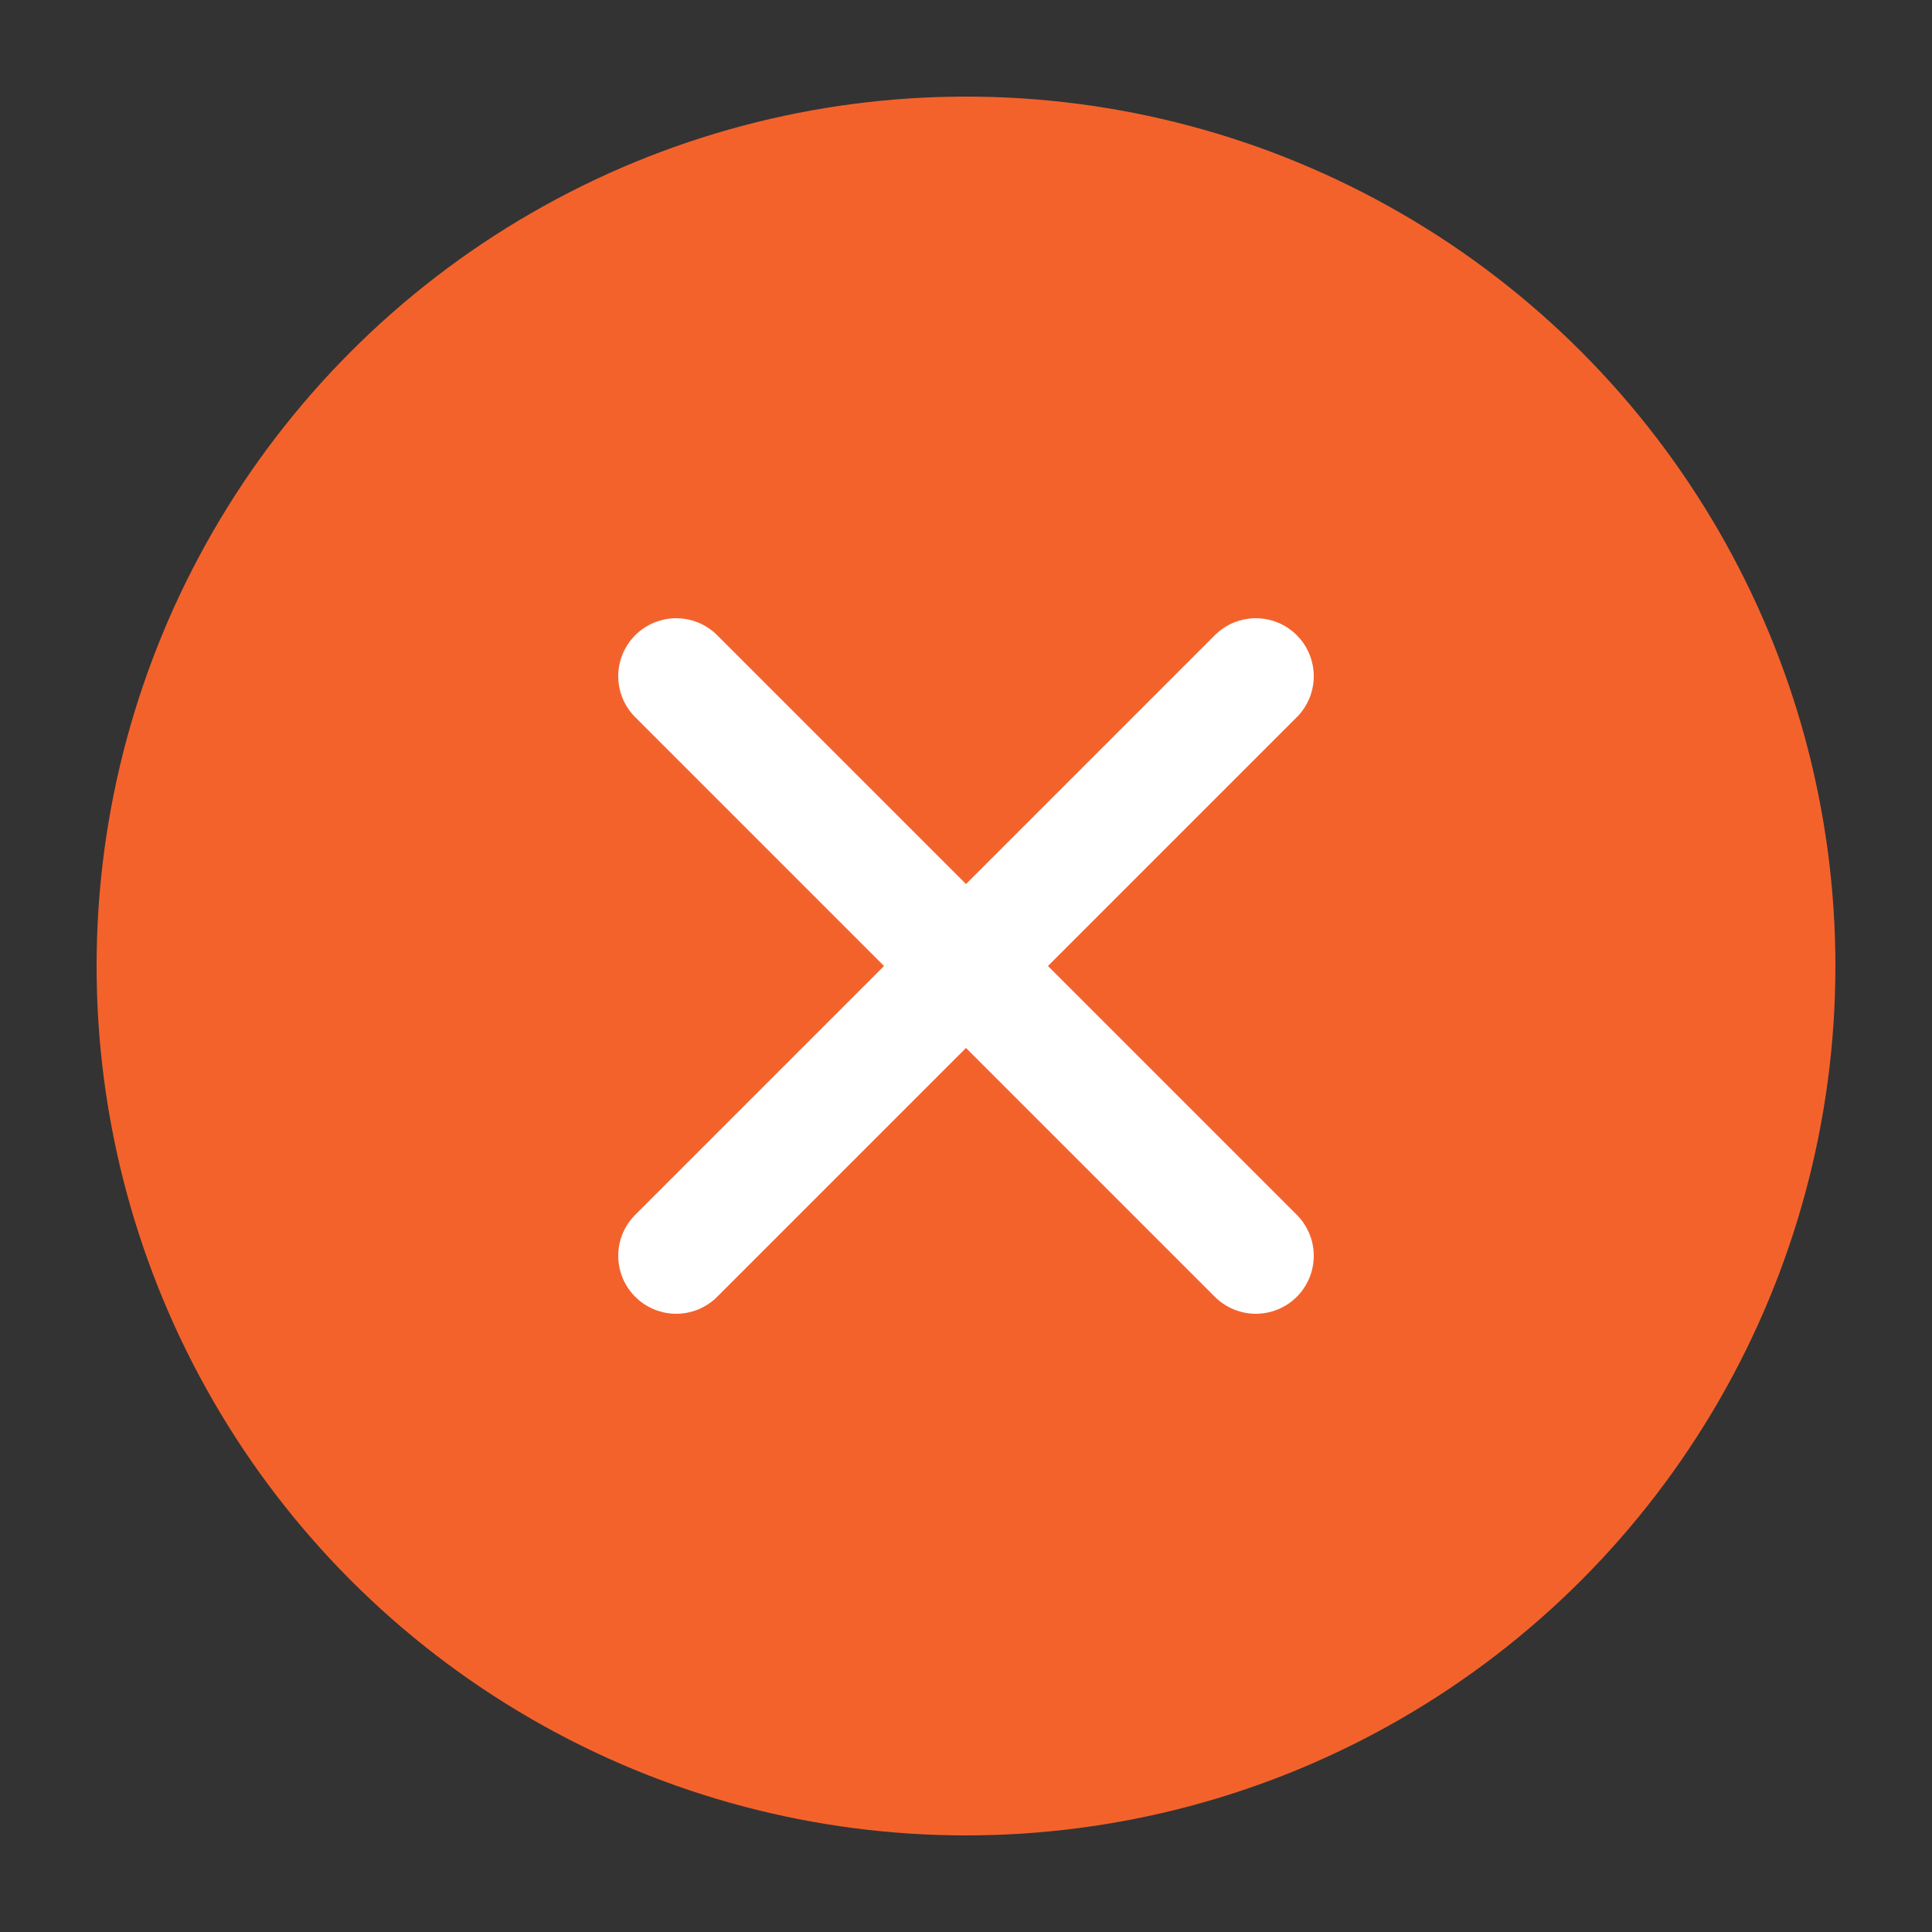
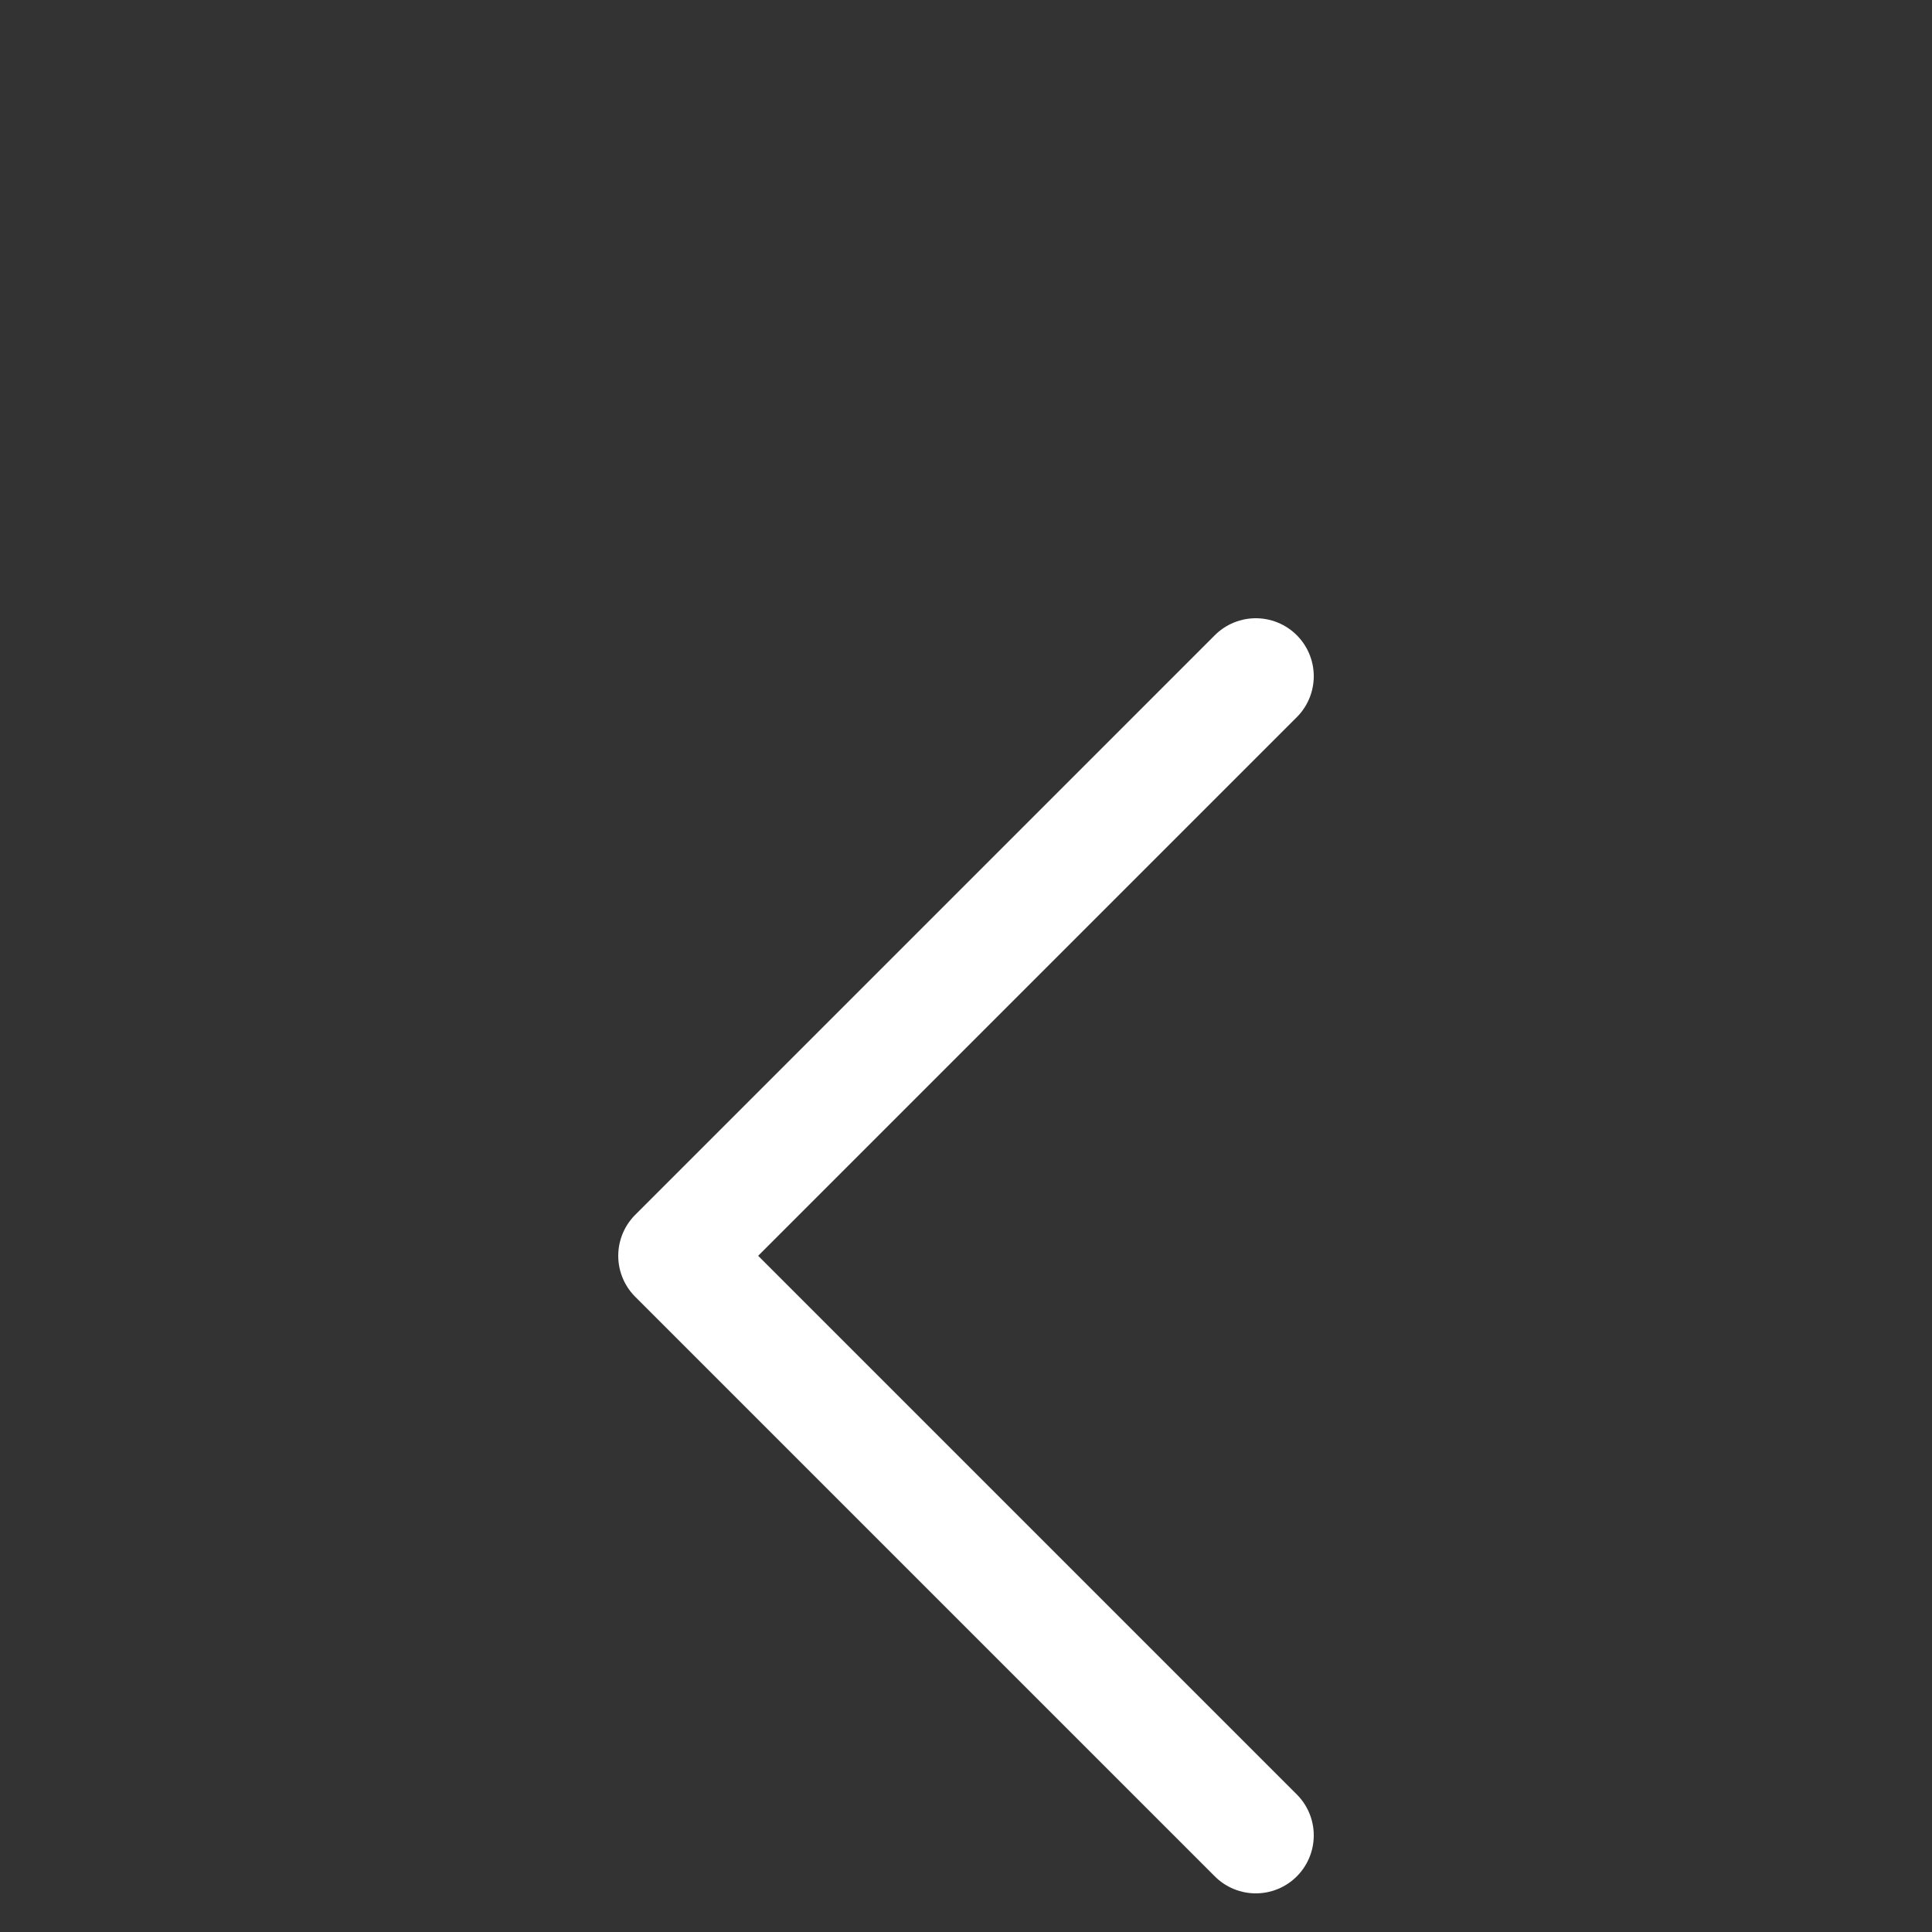
<svg xmlns="http://www.w3.org/2000/svg" viewBox="0 0 100 100">
  <rect x="0" y="0" width="100" height="100" fill="#333333" stroke="none" />
-   <circle cx="50" cy="50" r="45" fill="#f4622c" />
-   <path d="M65 35L35 65m0-30l30 30" fill="none" stroke="#fff" stroke-linecap="round" stroke-linejoin="round" stroke-width="6" />
+   <path d="M65 35L35 65l30 30" fill="none" stroke="#fff" stroke-linecap="round" stroke-linejoin="round" stroke-width="6" />
</svg>